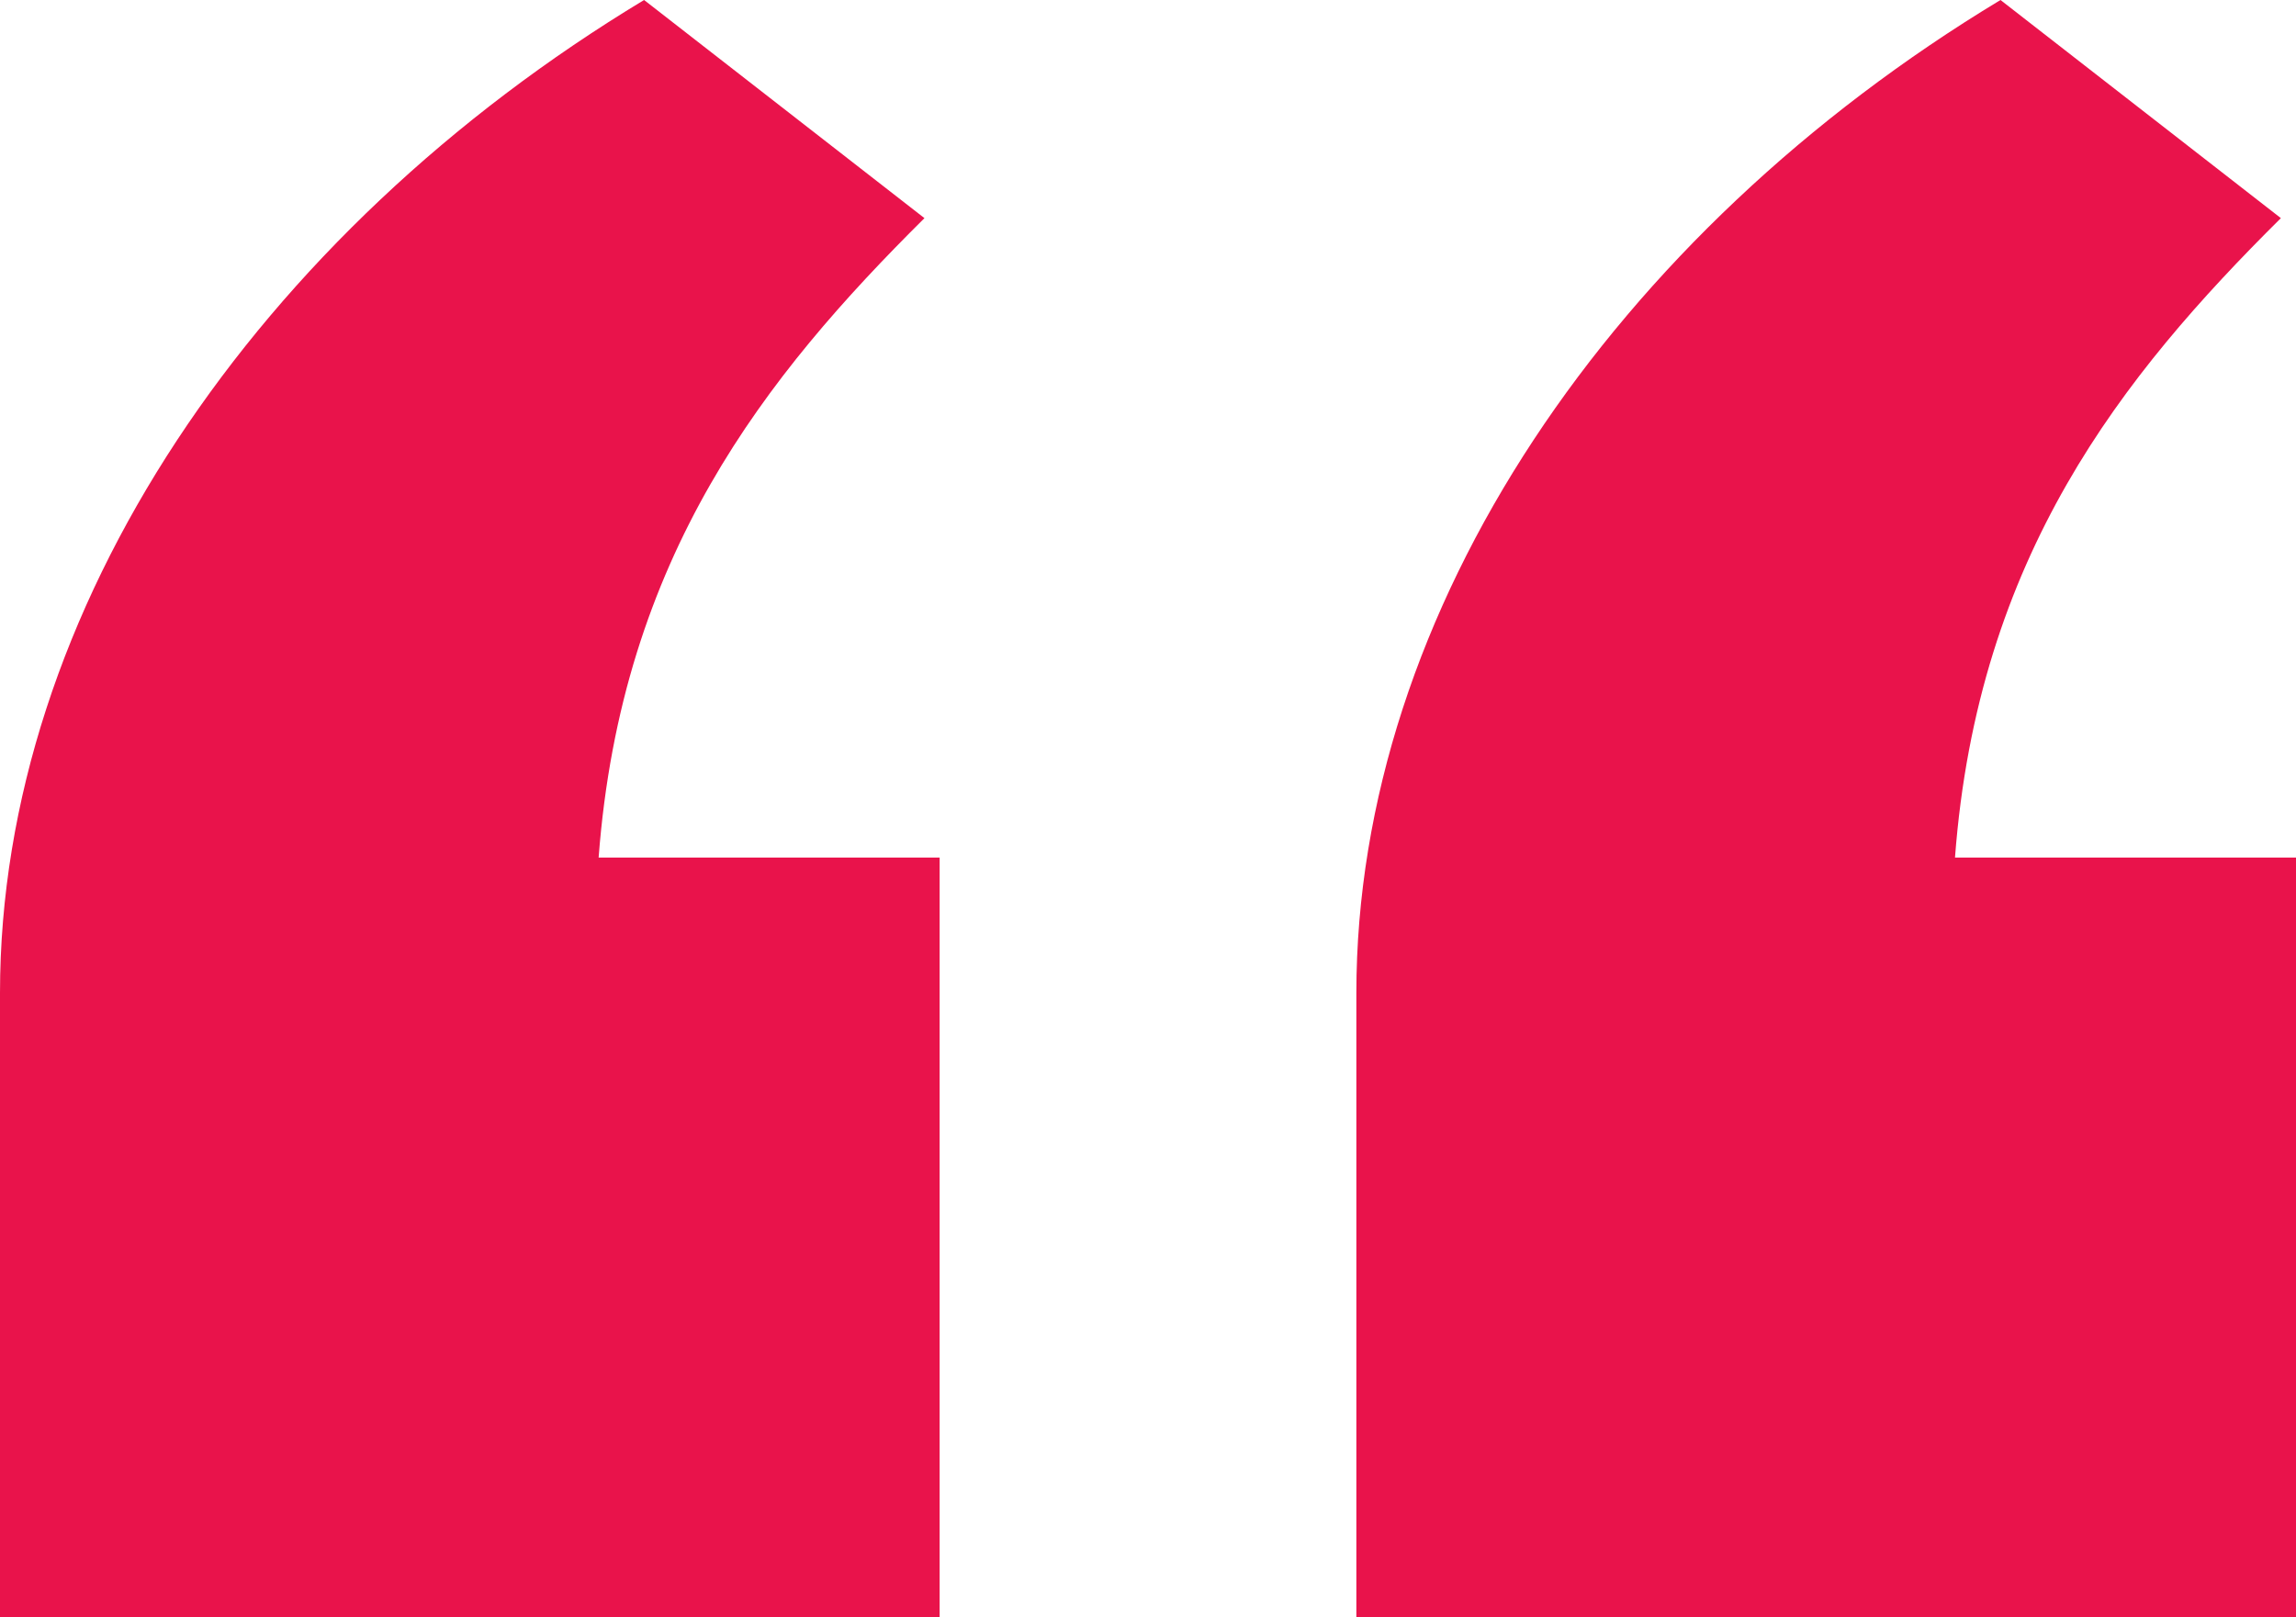
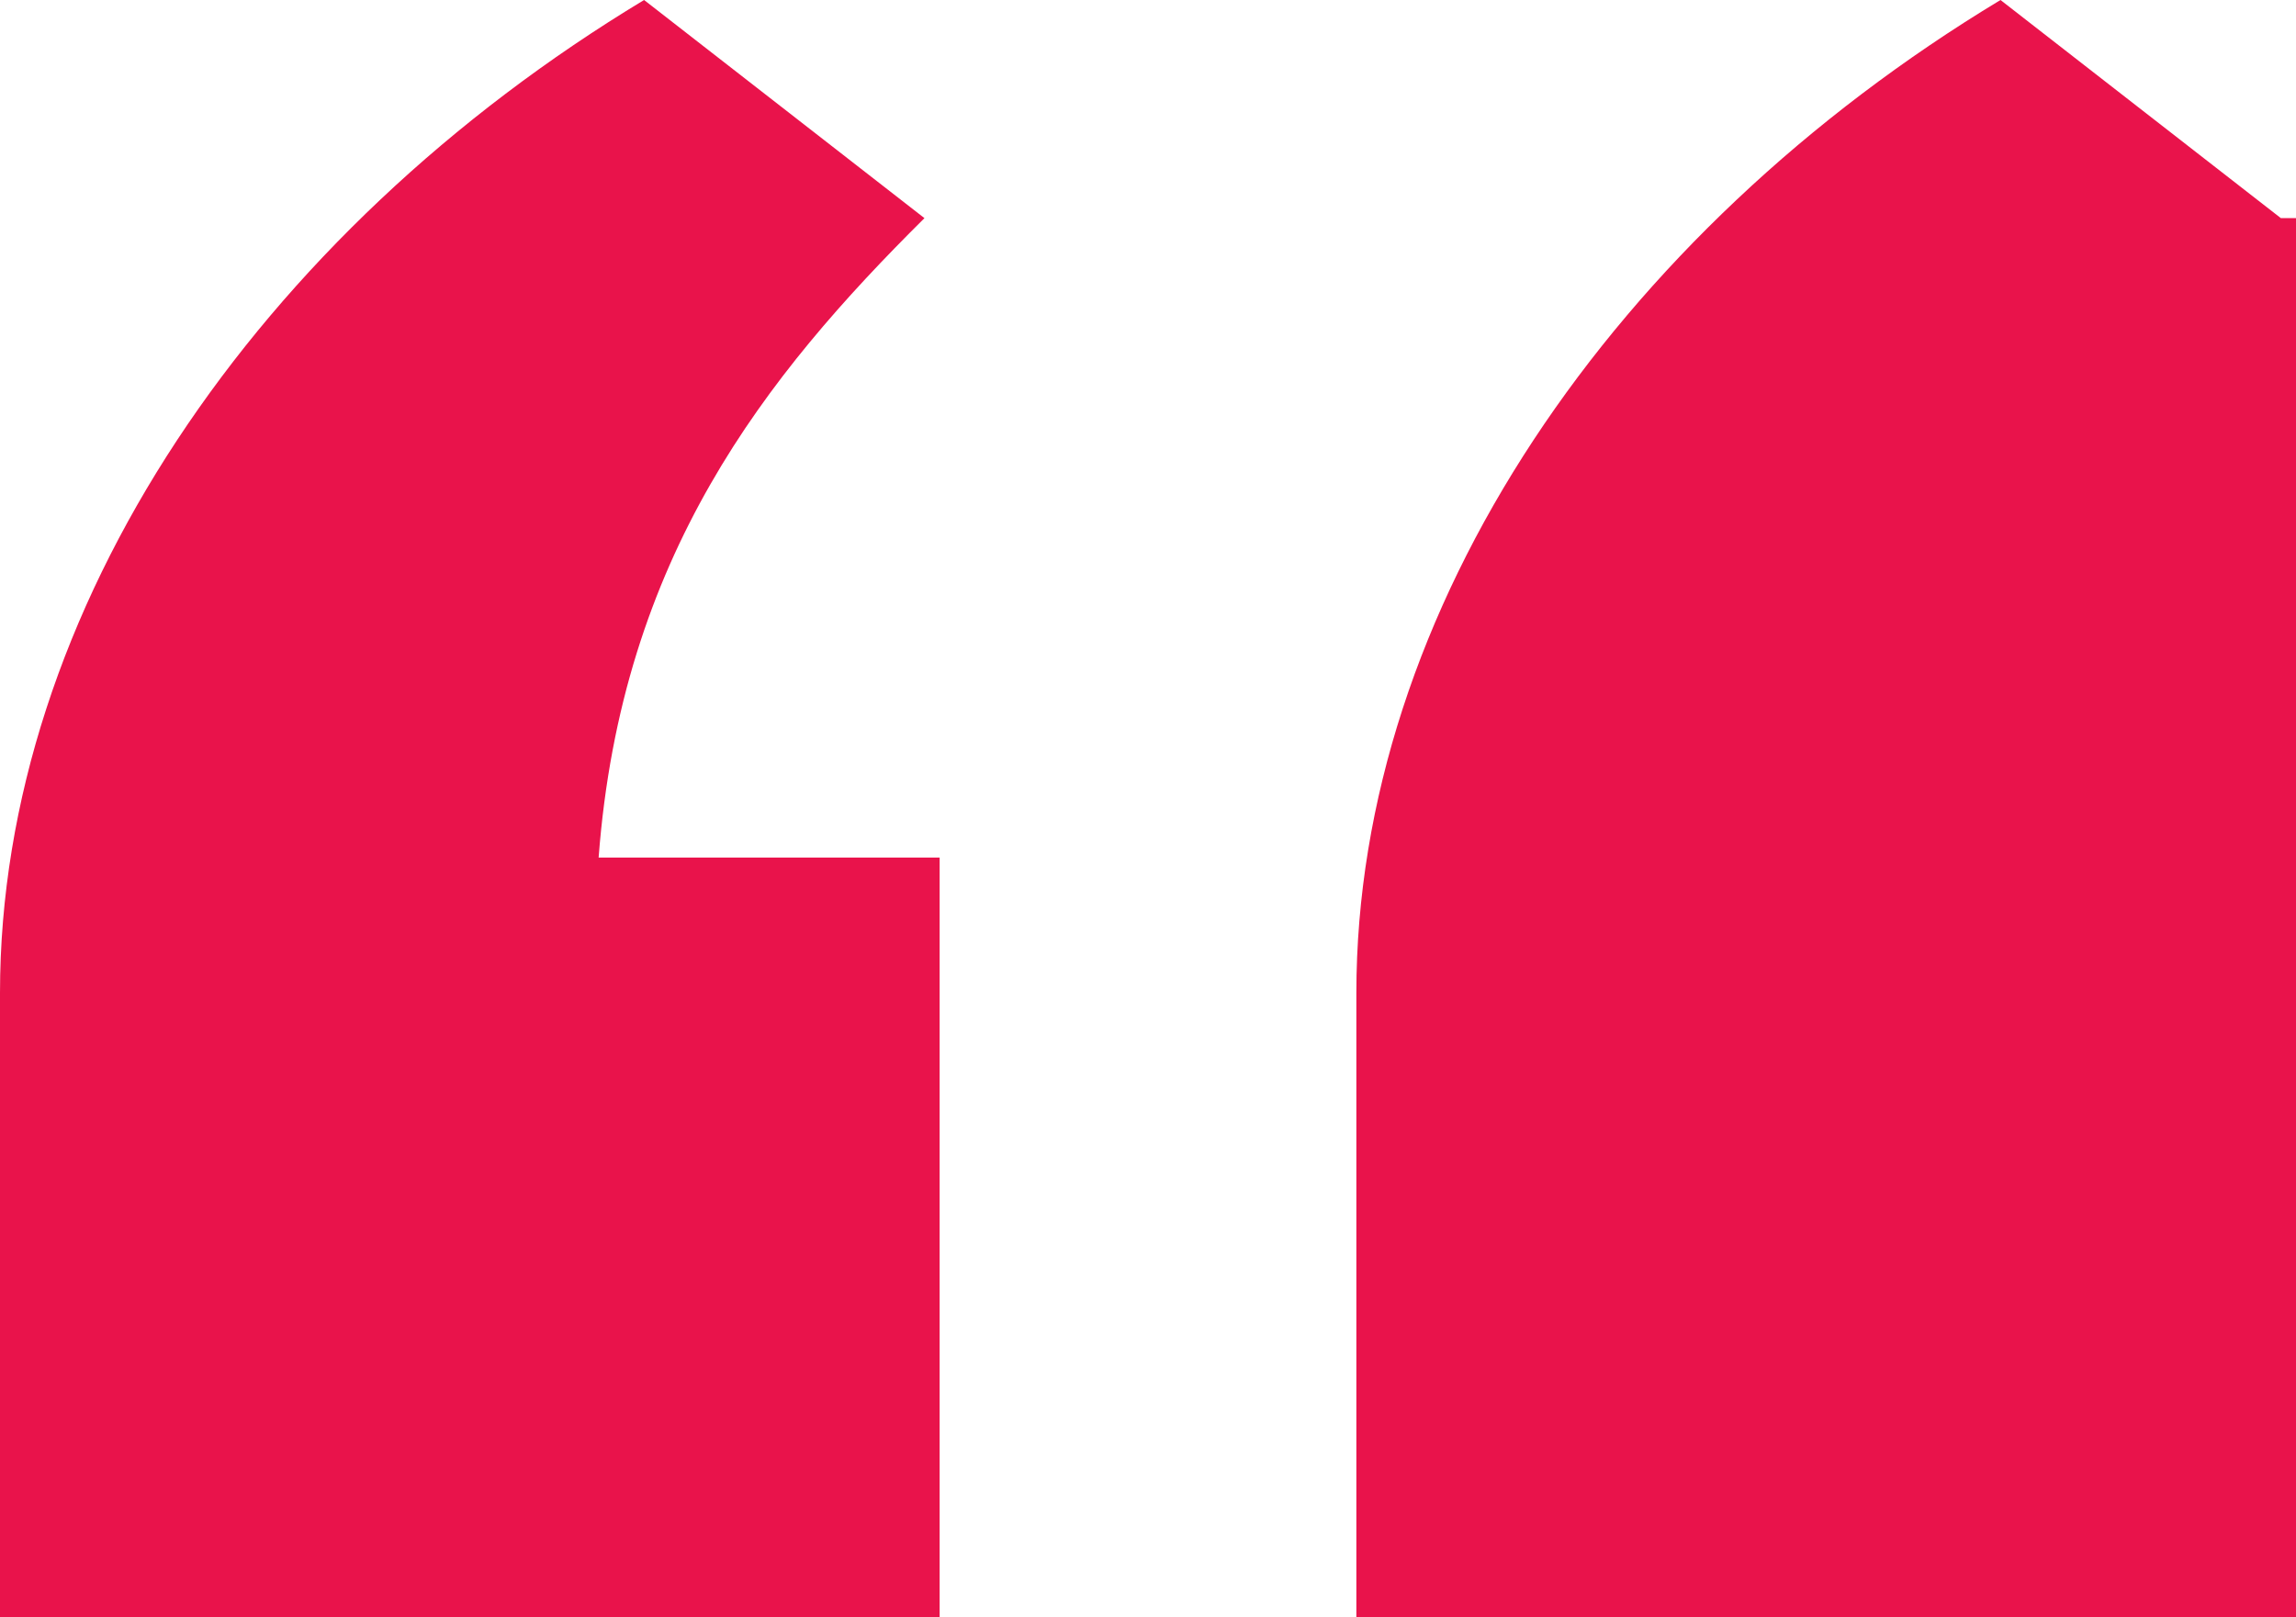
<svg xmlns="http://www.w3.org/2000/svg" width="44" height="31" viewBox="0 0 44 31" fill="none">
-   <path d="M38.337 0L43.71 4.181C40.66 7.209 37.901 10.67 37.465 16.437H44V31H25.993V19.033C25.993 11.679 30.931 4.47 38.337 0ZM12.343 0L17.716 4.181C14.667 7.209 11.908 10.67 11.472 16.437H18.007V31H0V19.033C0 11.679 4.937 4.47 12.343 0Z" fill="#E9134B" />
+   <path d="M38.337 0L43.71 4.181H44V31H25.993V19.033C25.993 11.679 30.931 4.47 38.337 0ZM12.343 0L17.716 4.181C14.667 7.209 11.908 10.67 11.472 16.437H18.007V31H0V19.033C0 11.679 4.937 4.47 12.343 0Z" fill="#E9134B" />
</svg>